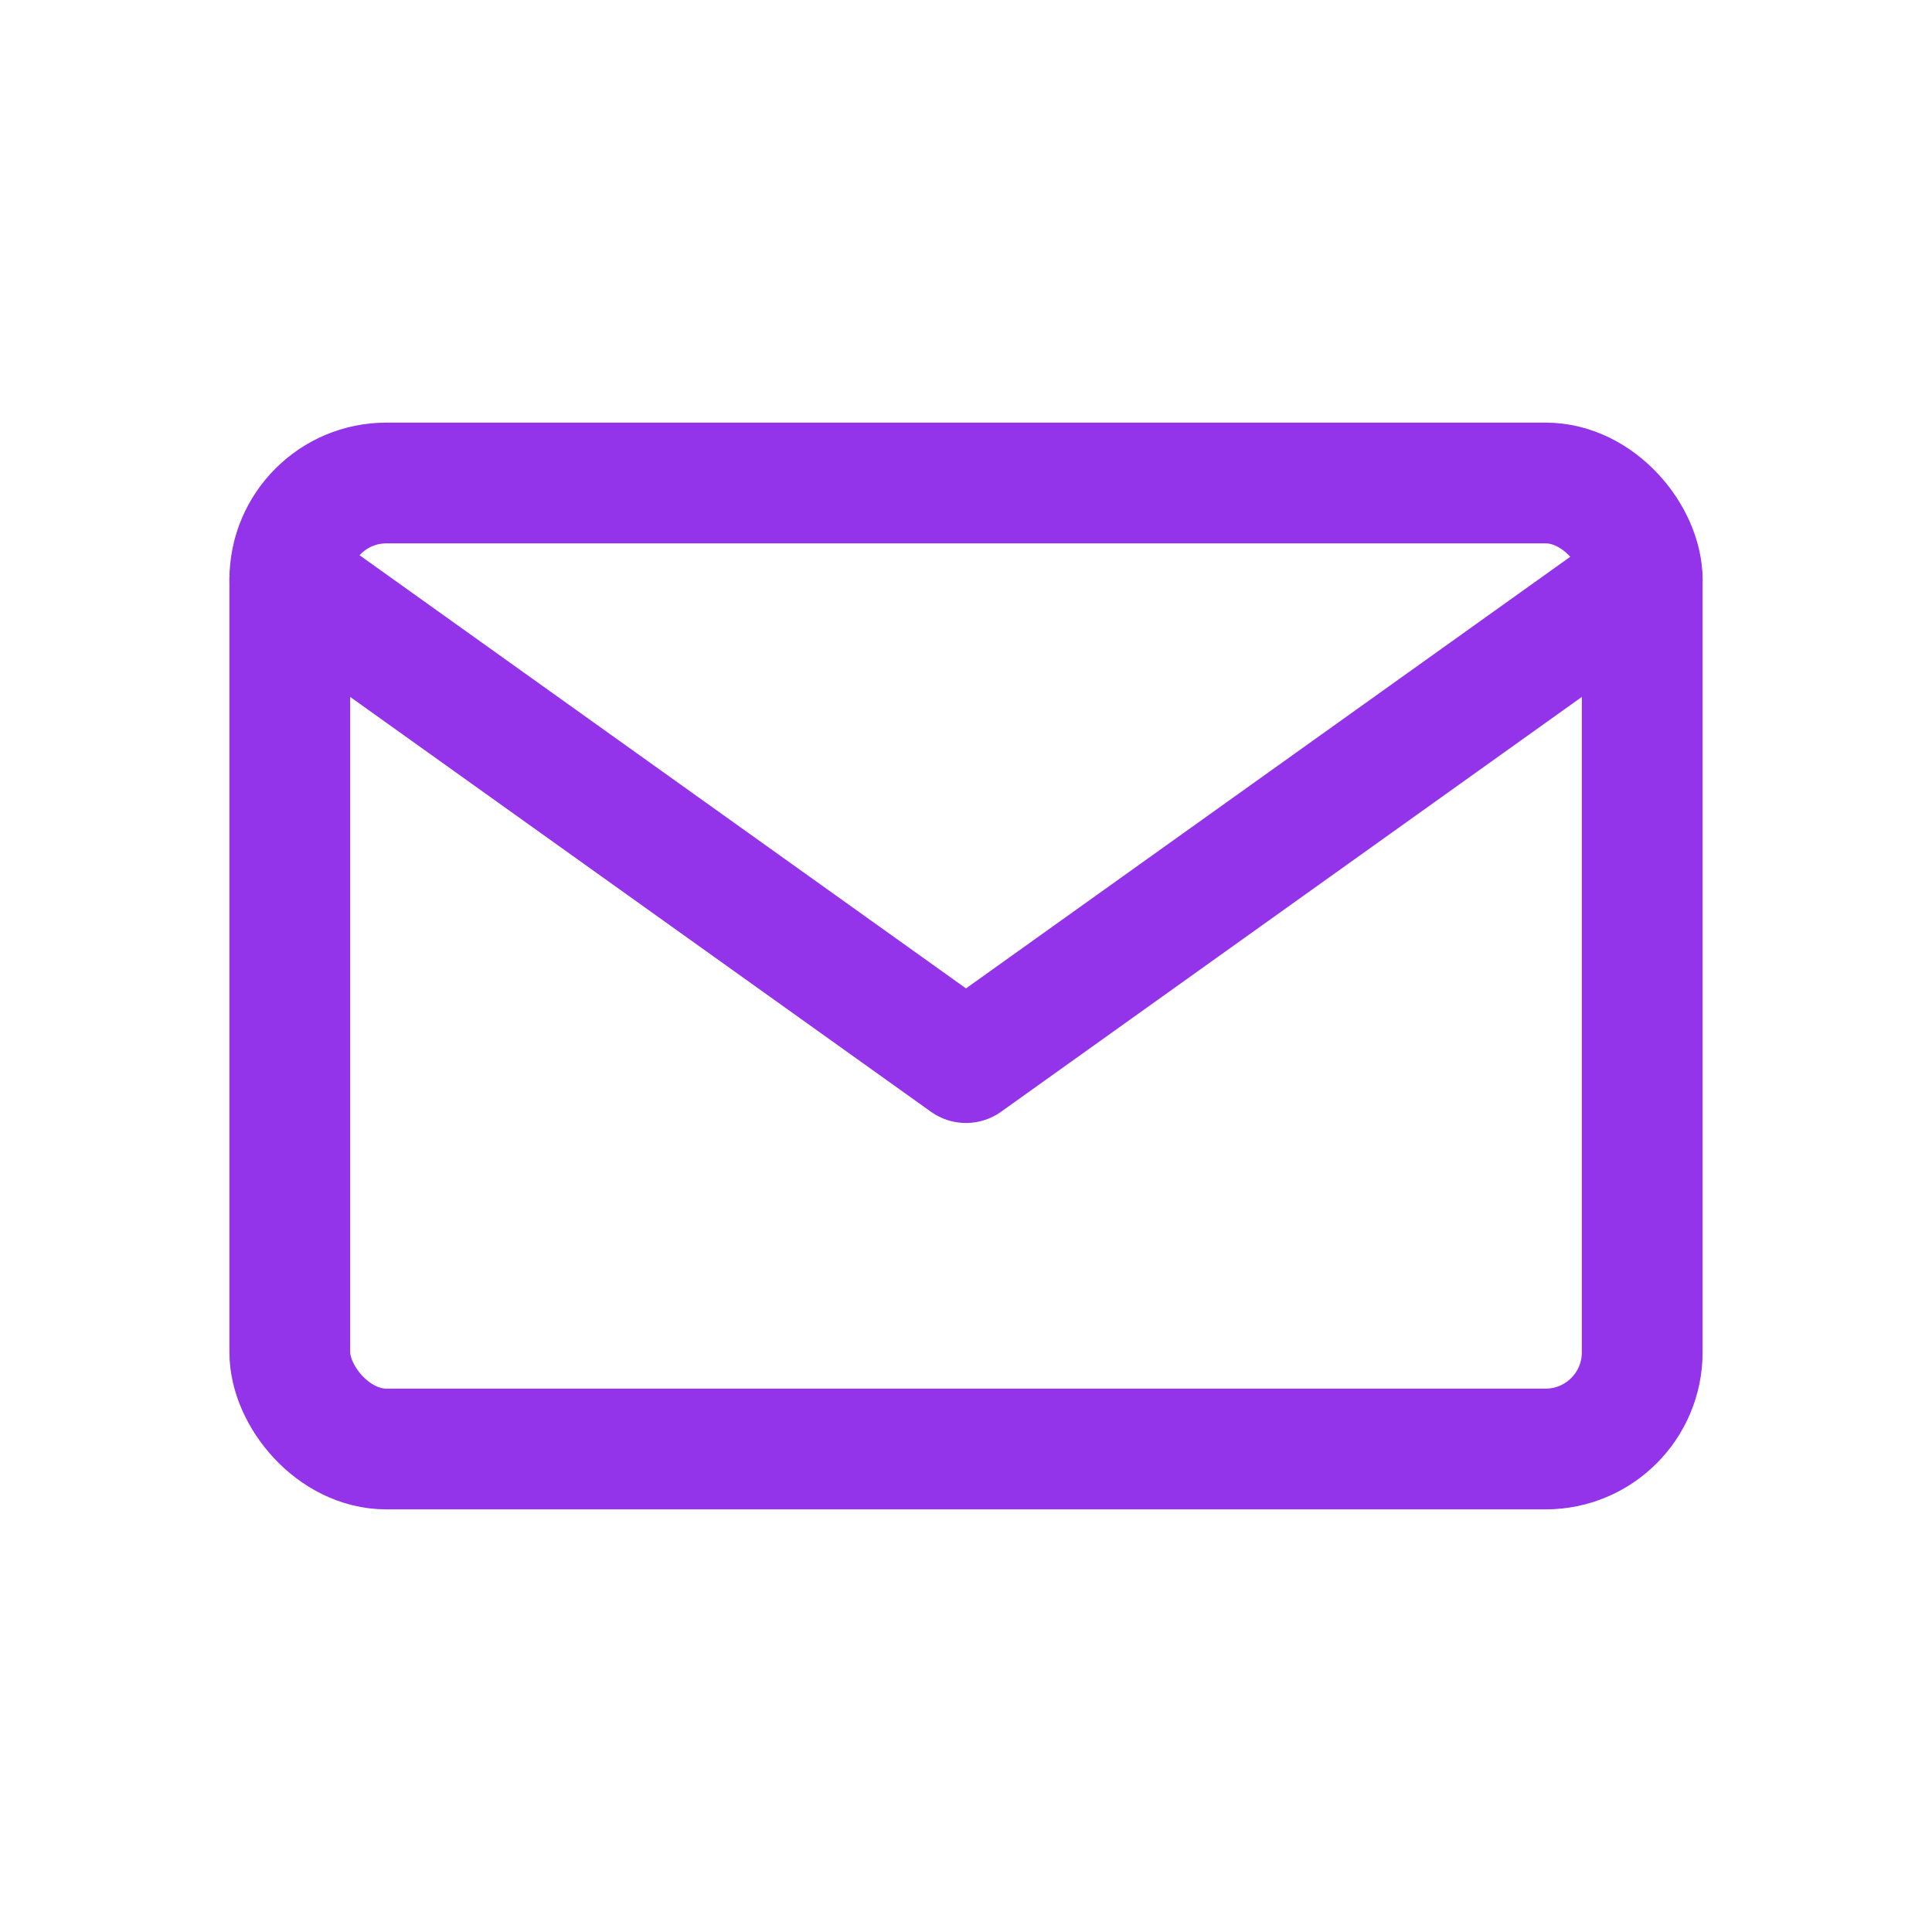
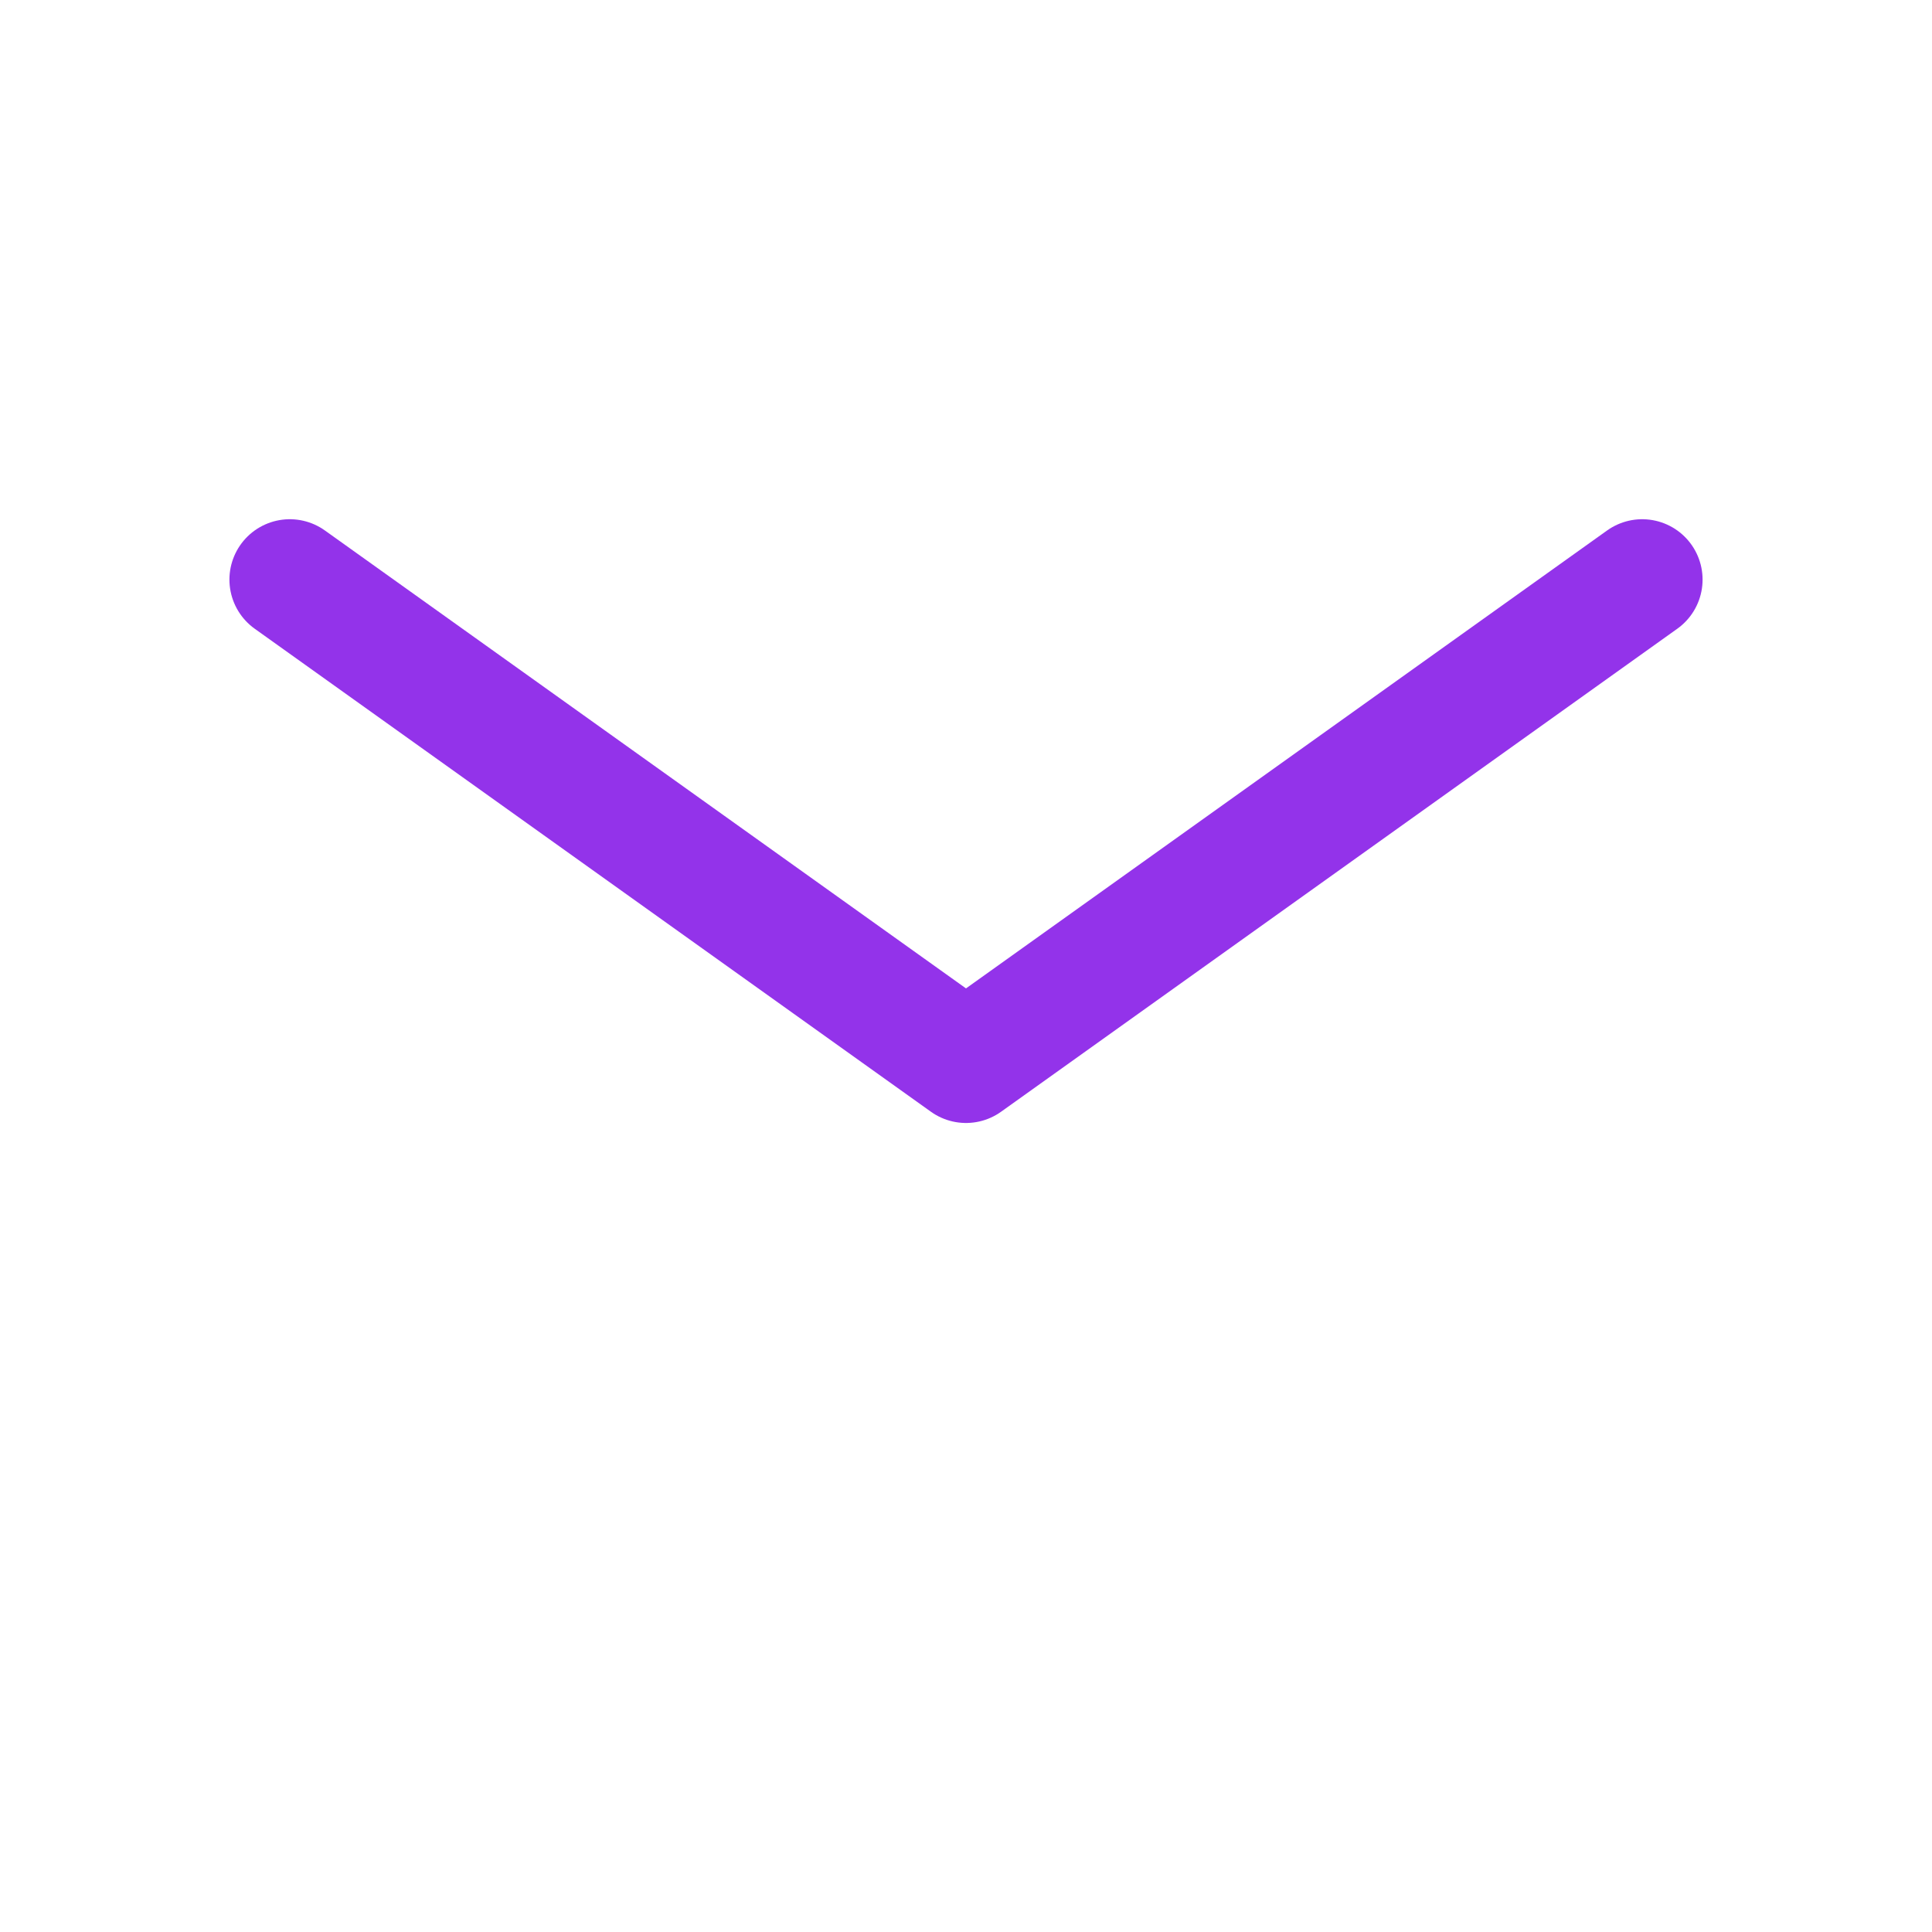
<svg xmlns="http://www.w3.org/2000/svg" width="40" height="40" viewBox="0 0 40 40" fill="none">
-   <rect x="6" y="10" width="28" height="20" rx="2" stroke="#9333ea" stroke-width="2.5" fill="none" />
  <path d="M6 12 L20 22 L34 12" stroke="#9333ea" stroke-width="2.5" stroke-linecap="round" stroke-linejoin="round" fill="none" />
</svg>